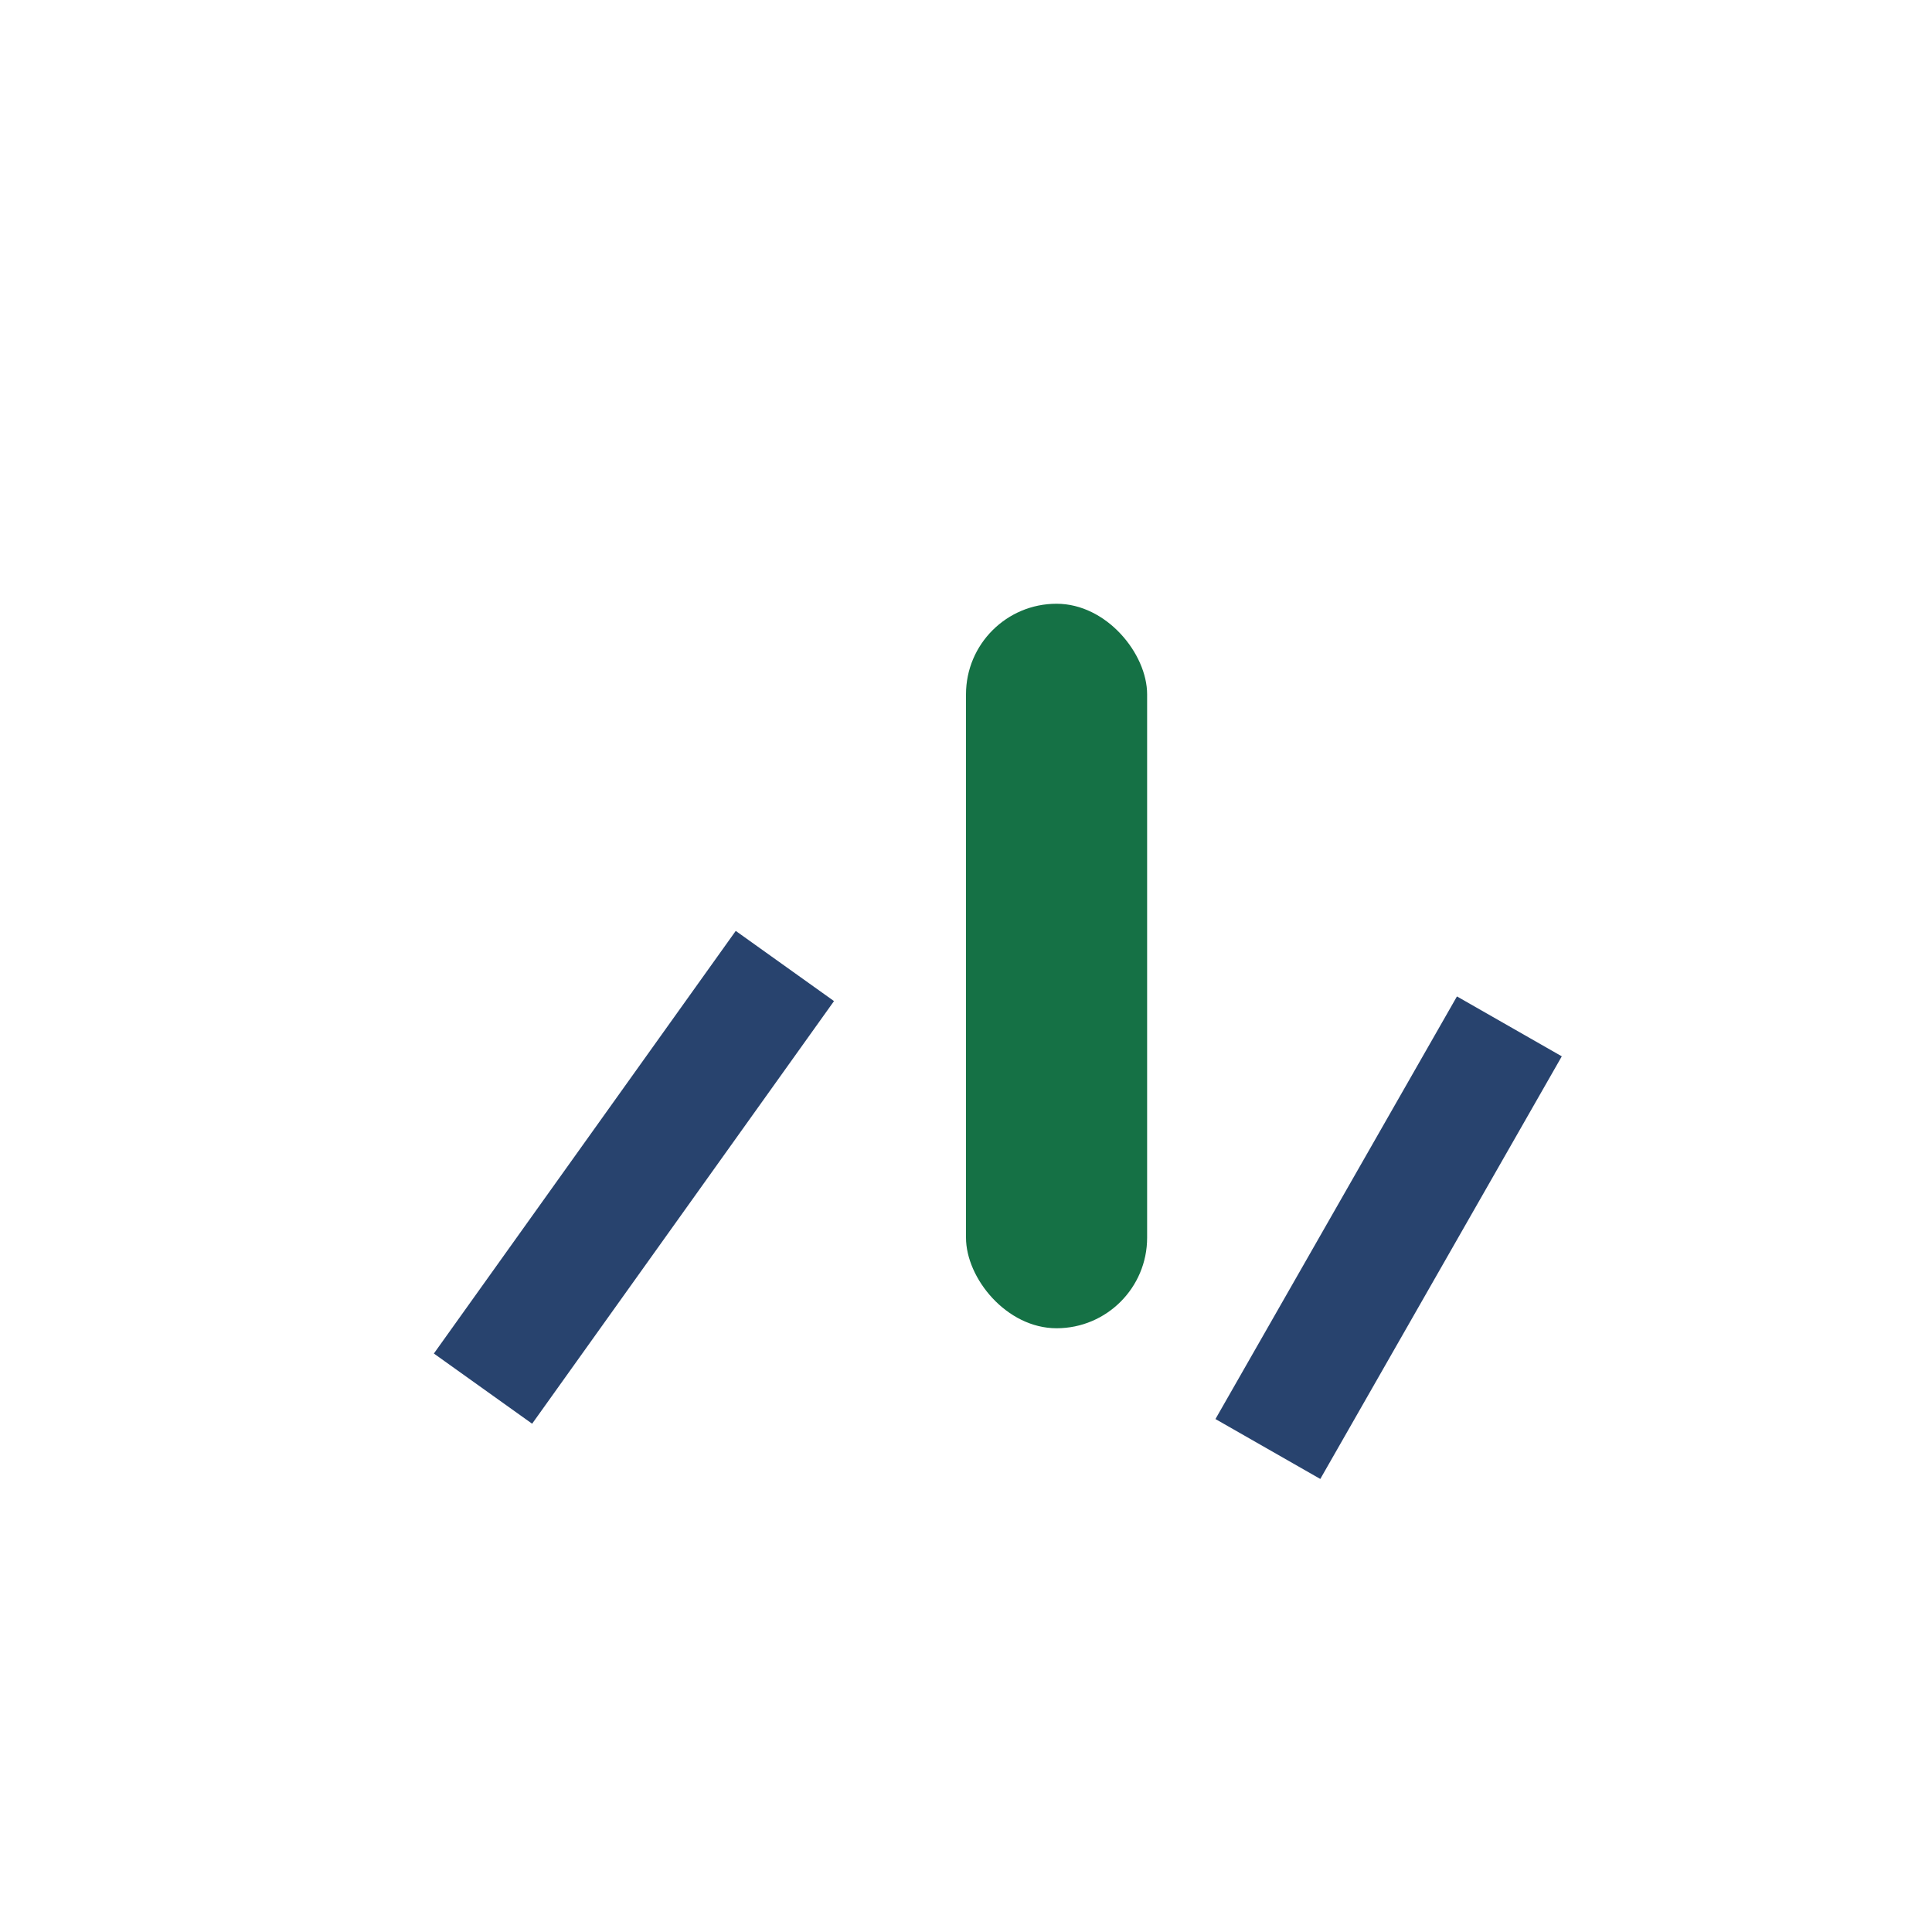
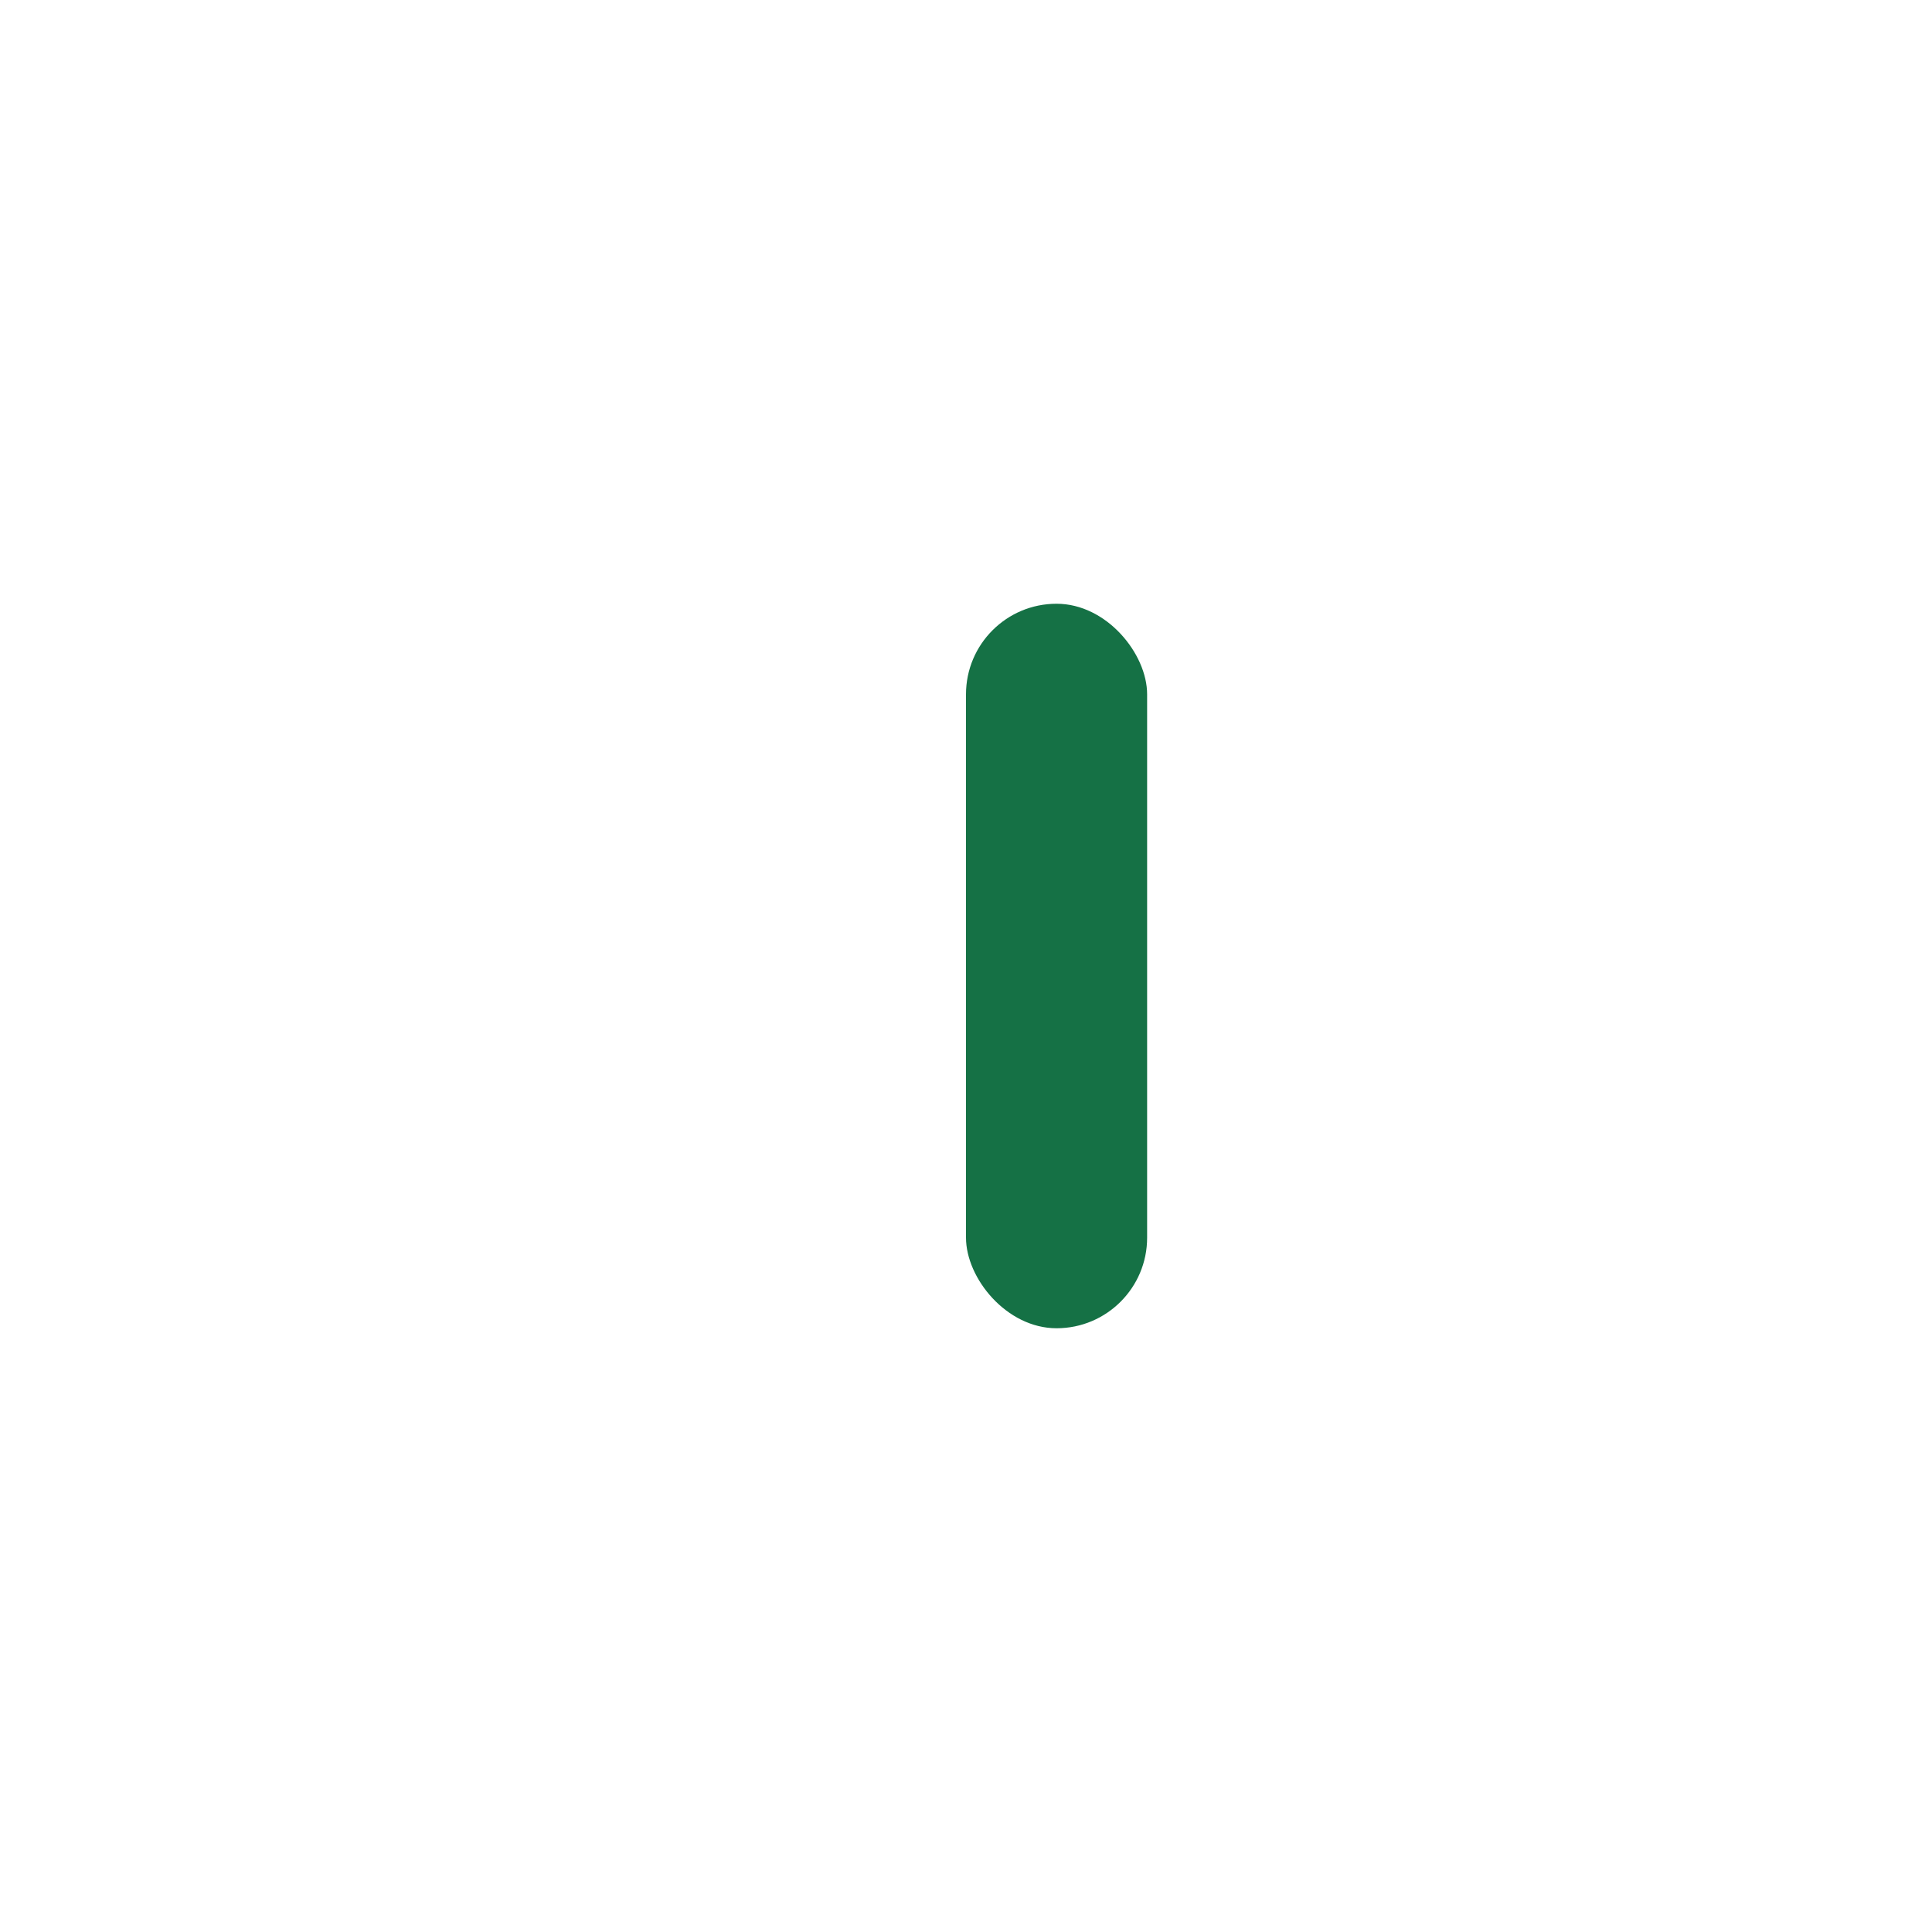
<svg xmlns="http://www.w3.org/2000/svg" width="32" height="32" viewBox="0 0 32 32">
  <rect x="16" y="10" width="3" height="12" rx="1.5" fill="#157145" />
-   <path d="M13 16l-5 7M25 17l-4 7" stroke="#28436E" stroke-width="2" />
</svg>